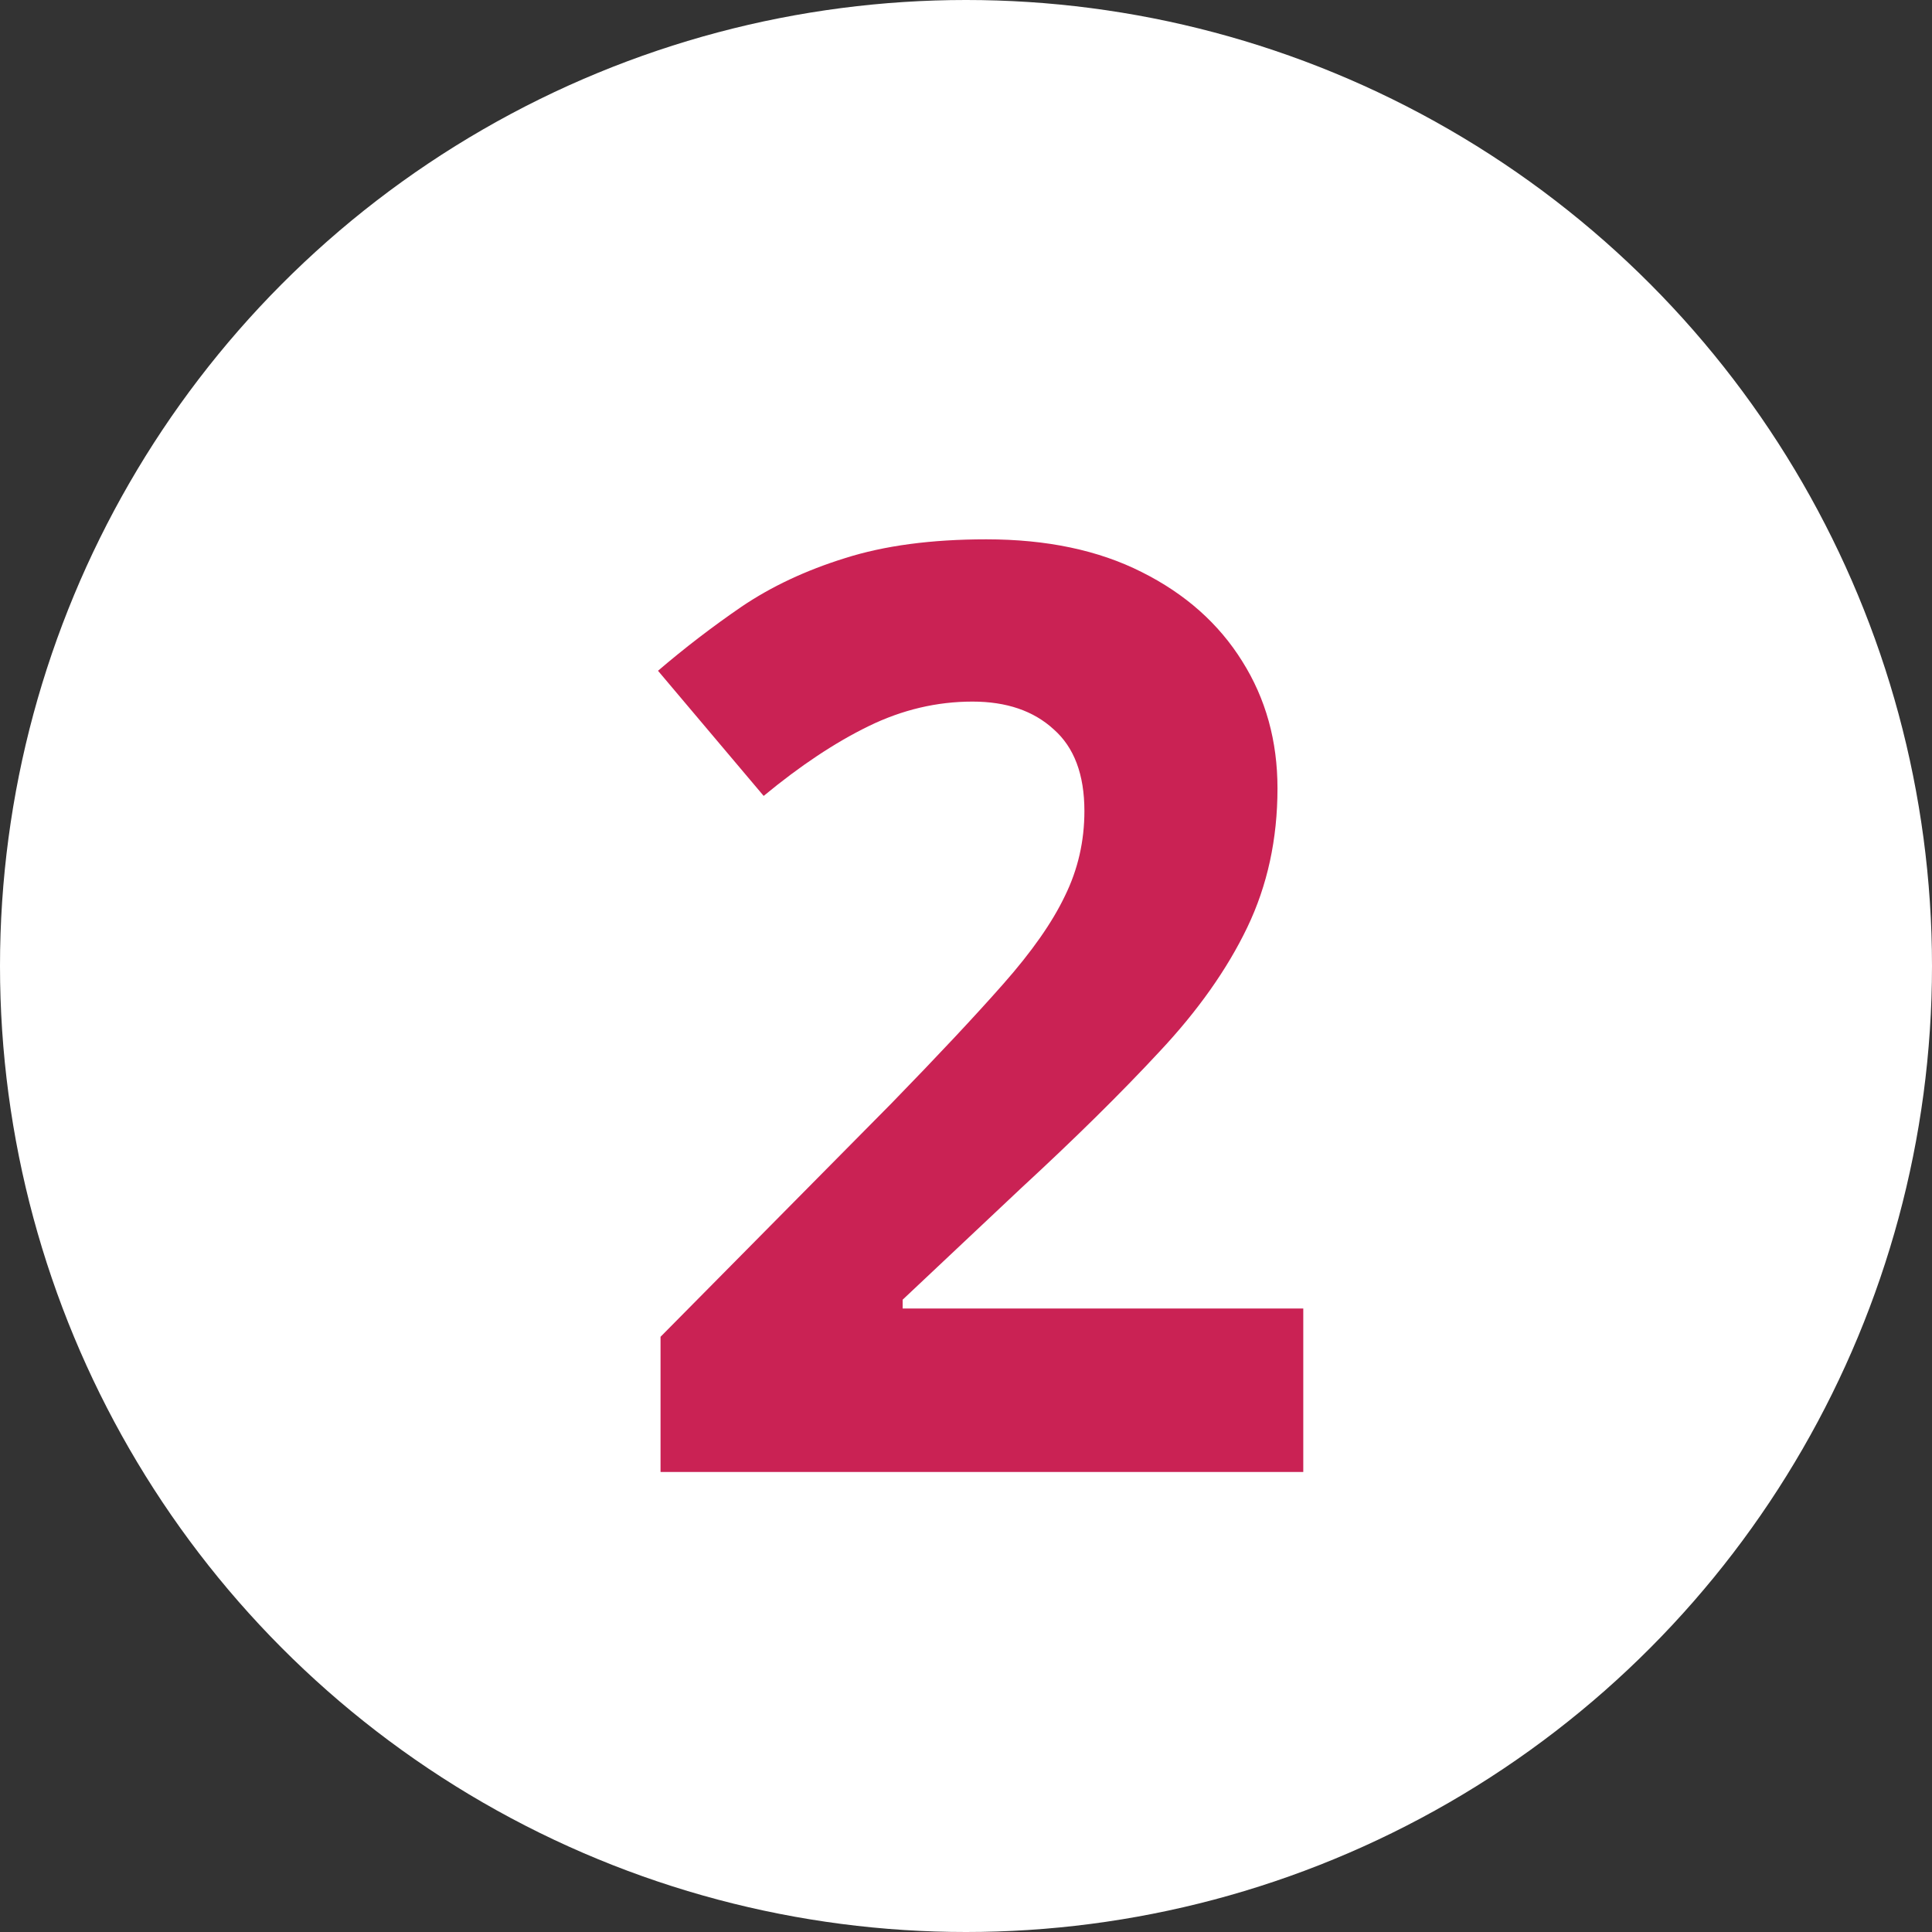
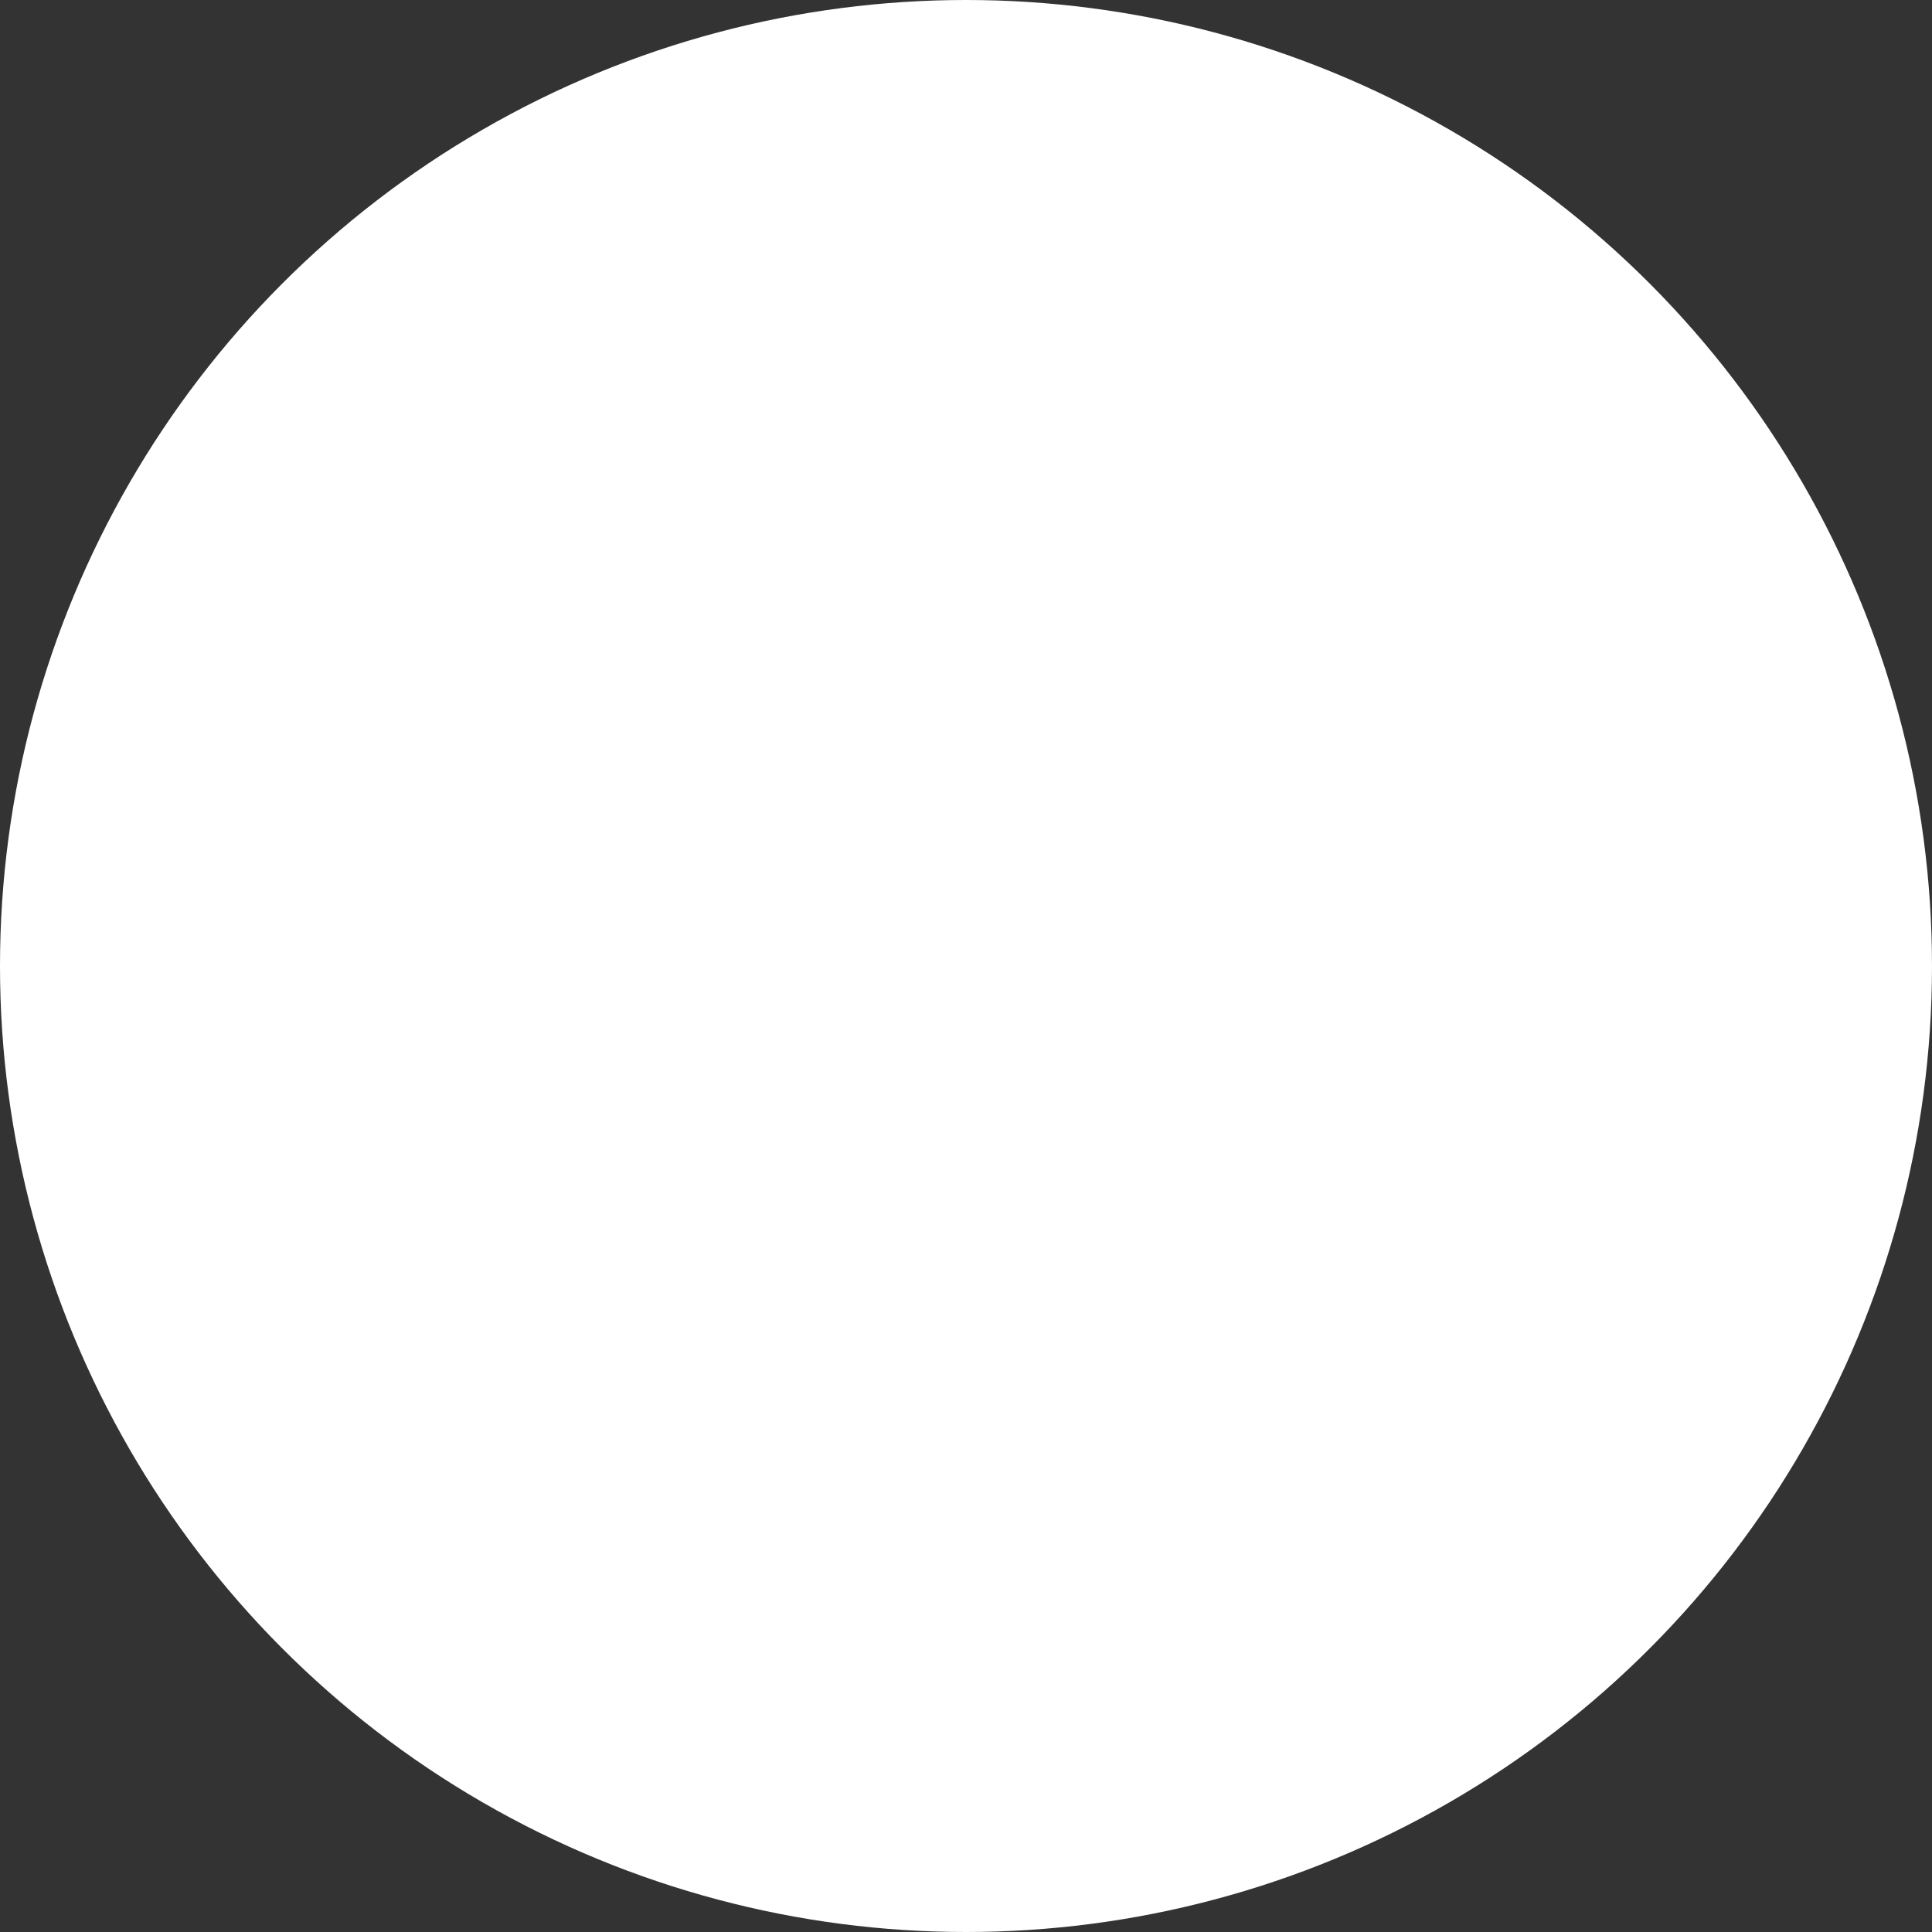
<svg xmlns="http://www.w3.org/2000/svg" width="84" height="84" viewBox="0 0 84 84" fill="none">
  <rect x="0" y="0" width="84" height="84" fill="#333333" stroke="none" />
  <circle cx="42" cy="42" r="42" fill="white" />
-   <path d="M56.664 64H28.719V58.121L38.754 47.977C40.777 45.898 42.4 44.167 43.621 42.781C44.861 41.378 45.754 40.102 46.301 38.953C46.866 37.805 47.148 36.574 47.148 35.262C47.148 33.676 46.702 32.491 45.809 31.707C44.934 30.905 43.758 30.504 42.281 30.504C40.732 30.504 39.228 30.859 37.77 31.57C36.311 32.281 34.789 33.293 33.203 34.605L28.609 29.164C29.758 28.18 30.97 27.25 32.246 26.375C33.54 25.5 35.035 24.798 36.73 24.27C38.444 23.723 40.495 23.449 42.883 23.449C45.508 23.449 47.759 23.923 49.637 24.871C51.533 25.819 52.991 27.113 54.012 28.754C55.033 30.376 55.543 32.217 55.543 34.277C55.543 36.483 55.105 38.497 54.23 40.32C53.355 42.143 52.079 43.948 50.402 45.734C48.743 47.521 46.738 49.499 44.387 51.668L39.246 56.508V56.891H56.664V64Z" fill="#CA2254" />
</svg>